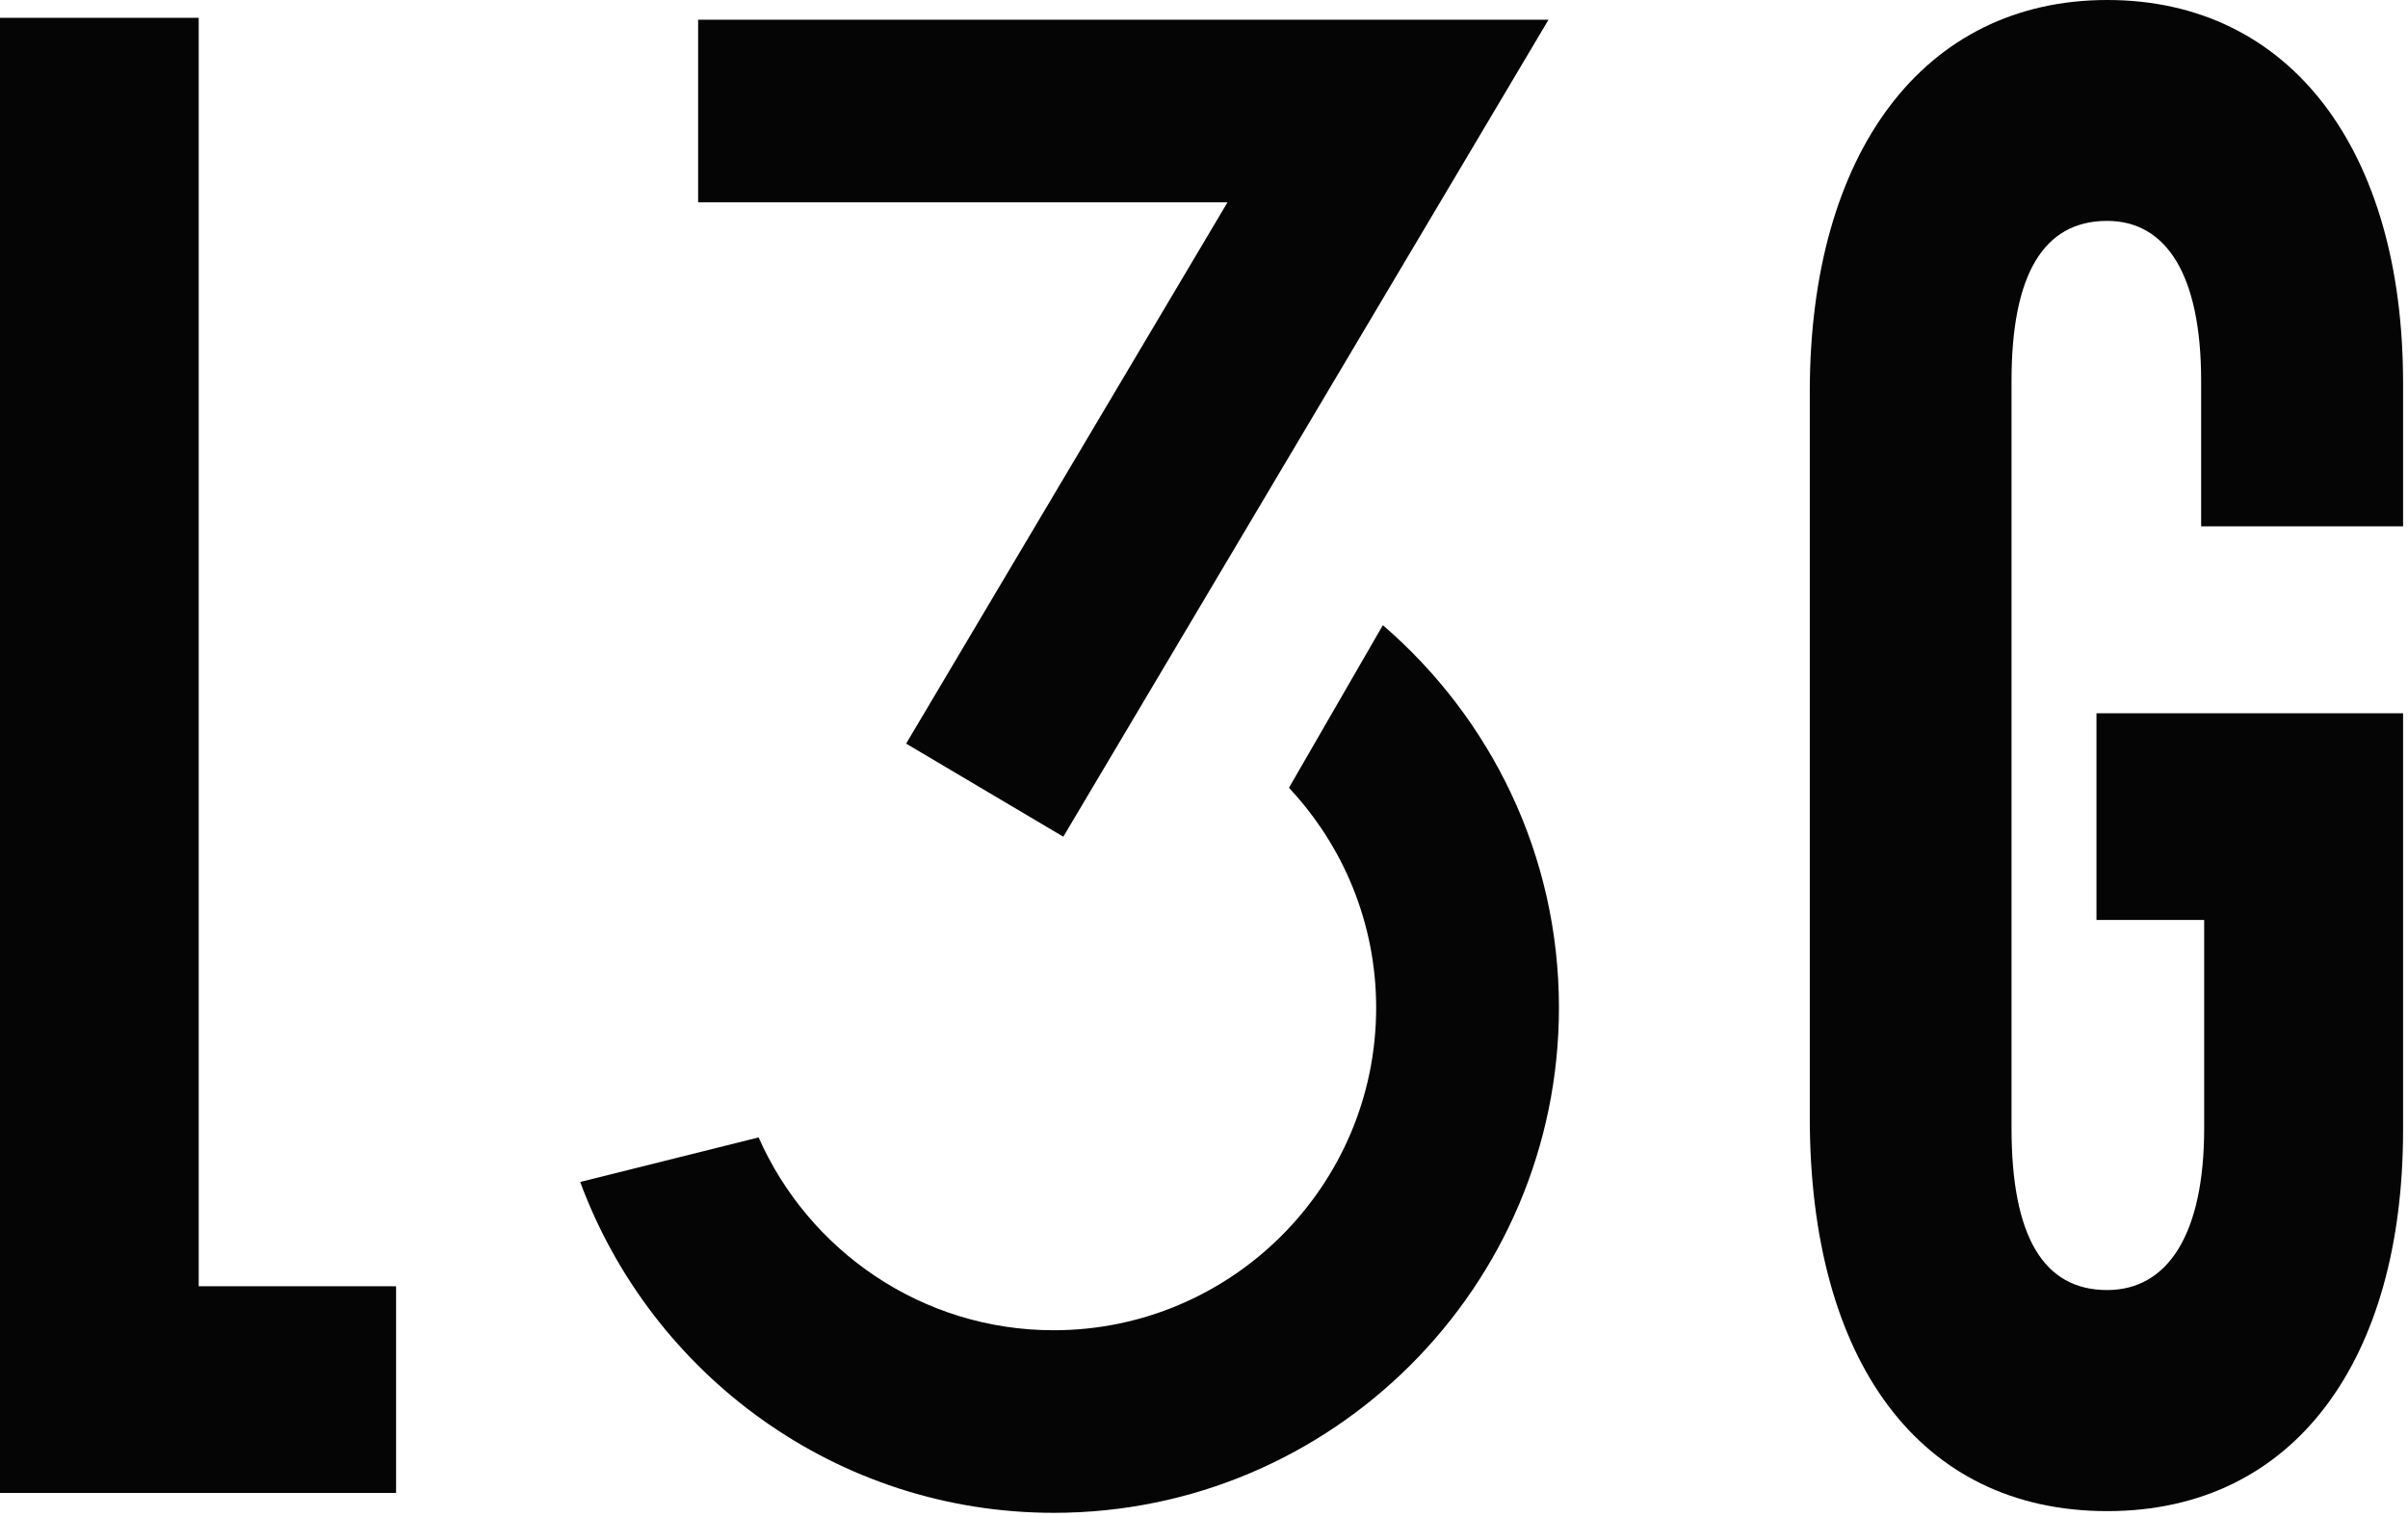
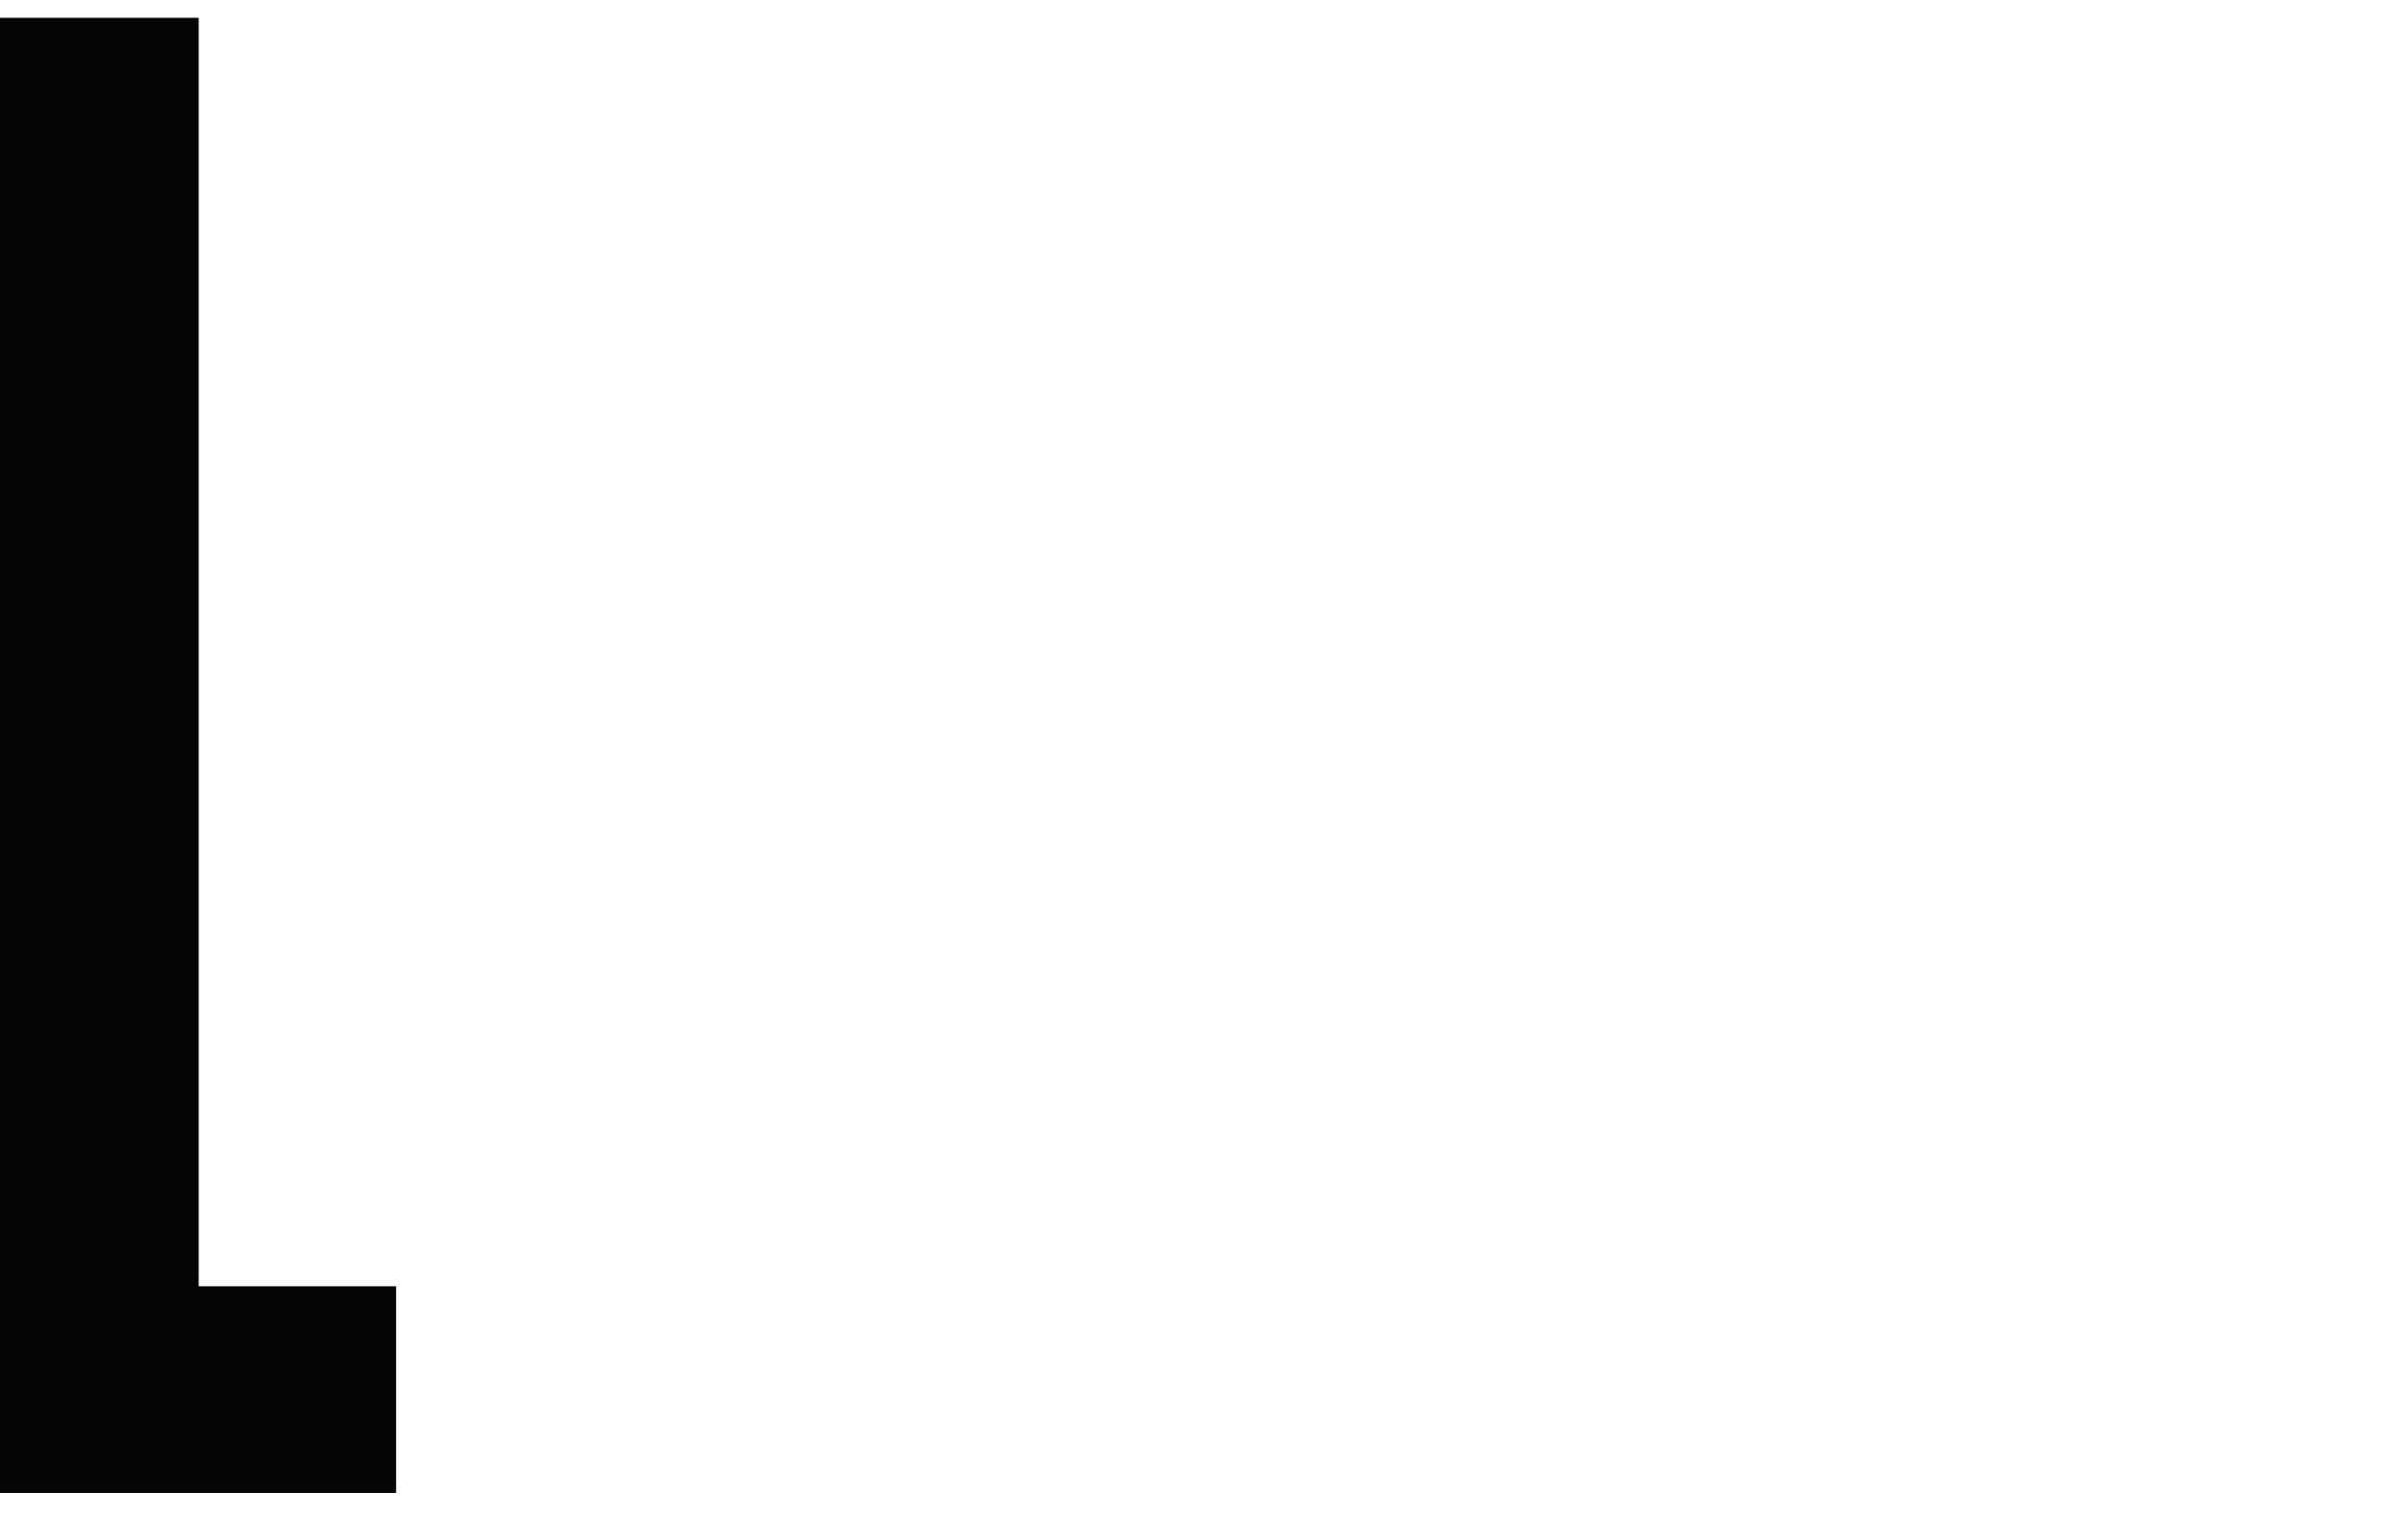
<svg xmlns="http://www.w3.org/2000/svg" width="127" height="80" viewBox="0 0 127 80" fill="none">
  <path d="M10.48 0.94H0V78.74H20.89V67.84H10.48V0.94Z" fill="#050505" />
-   <path d="M126.74 27.76V20.18C126.74 7.96 120.82 0 111.14 0C101.46 0 95.45 8.05 95.45 20.66V58.95C95.45 71.74 101.21 79.7 111.14 79.7C121.07 79.7 126.74 71.64 126.74 59.61V37.62H110.57V48.52H116.25V59.51C116.25 65.1 114.33 68.04 111.13 68.04C107.77 68.04 106.09 65.2 106.09 59.51V20.08C106.09 14.49 107.77 11.65 111.13 11.65C114.25 11.65 116.09 14.49 116.09 20.08V27.76H126.73H126.74Z" fill="#050505" />
-   <path d="M47.79 39.22L56.08 44.13L81.67 1.04H36.82V10.67H64.74L47.79 39.22Z" fill="#050505" />
-   <path d="M72.93 32.98L67.98 41.55C70.83 44.59 72.58 48.67 72.58 53.15C72.58 62.53 64.95 70.16 55.57 70.16C48.63 70.16 42.65 65.97 40.01 59.99L30.6 62.34C34.36 72.51 44.12 79.79 55.58 79.79C70.27 79.79 82.22 67.84 82.22 53.14C82.22 45.08 78.61 37.86 72.93 32.97V32.98Z" fill="#050505" />
</svg>